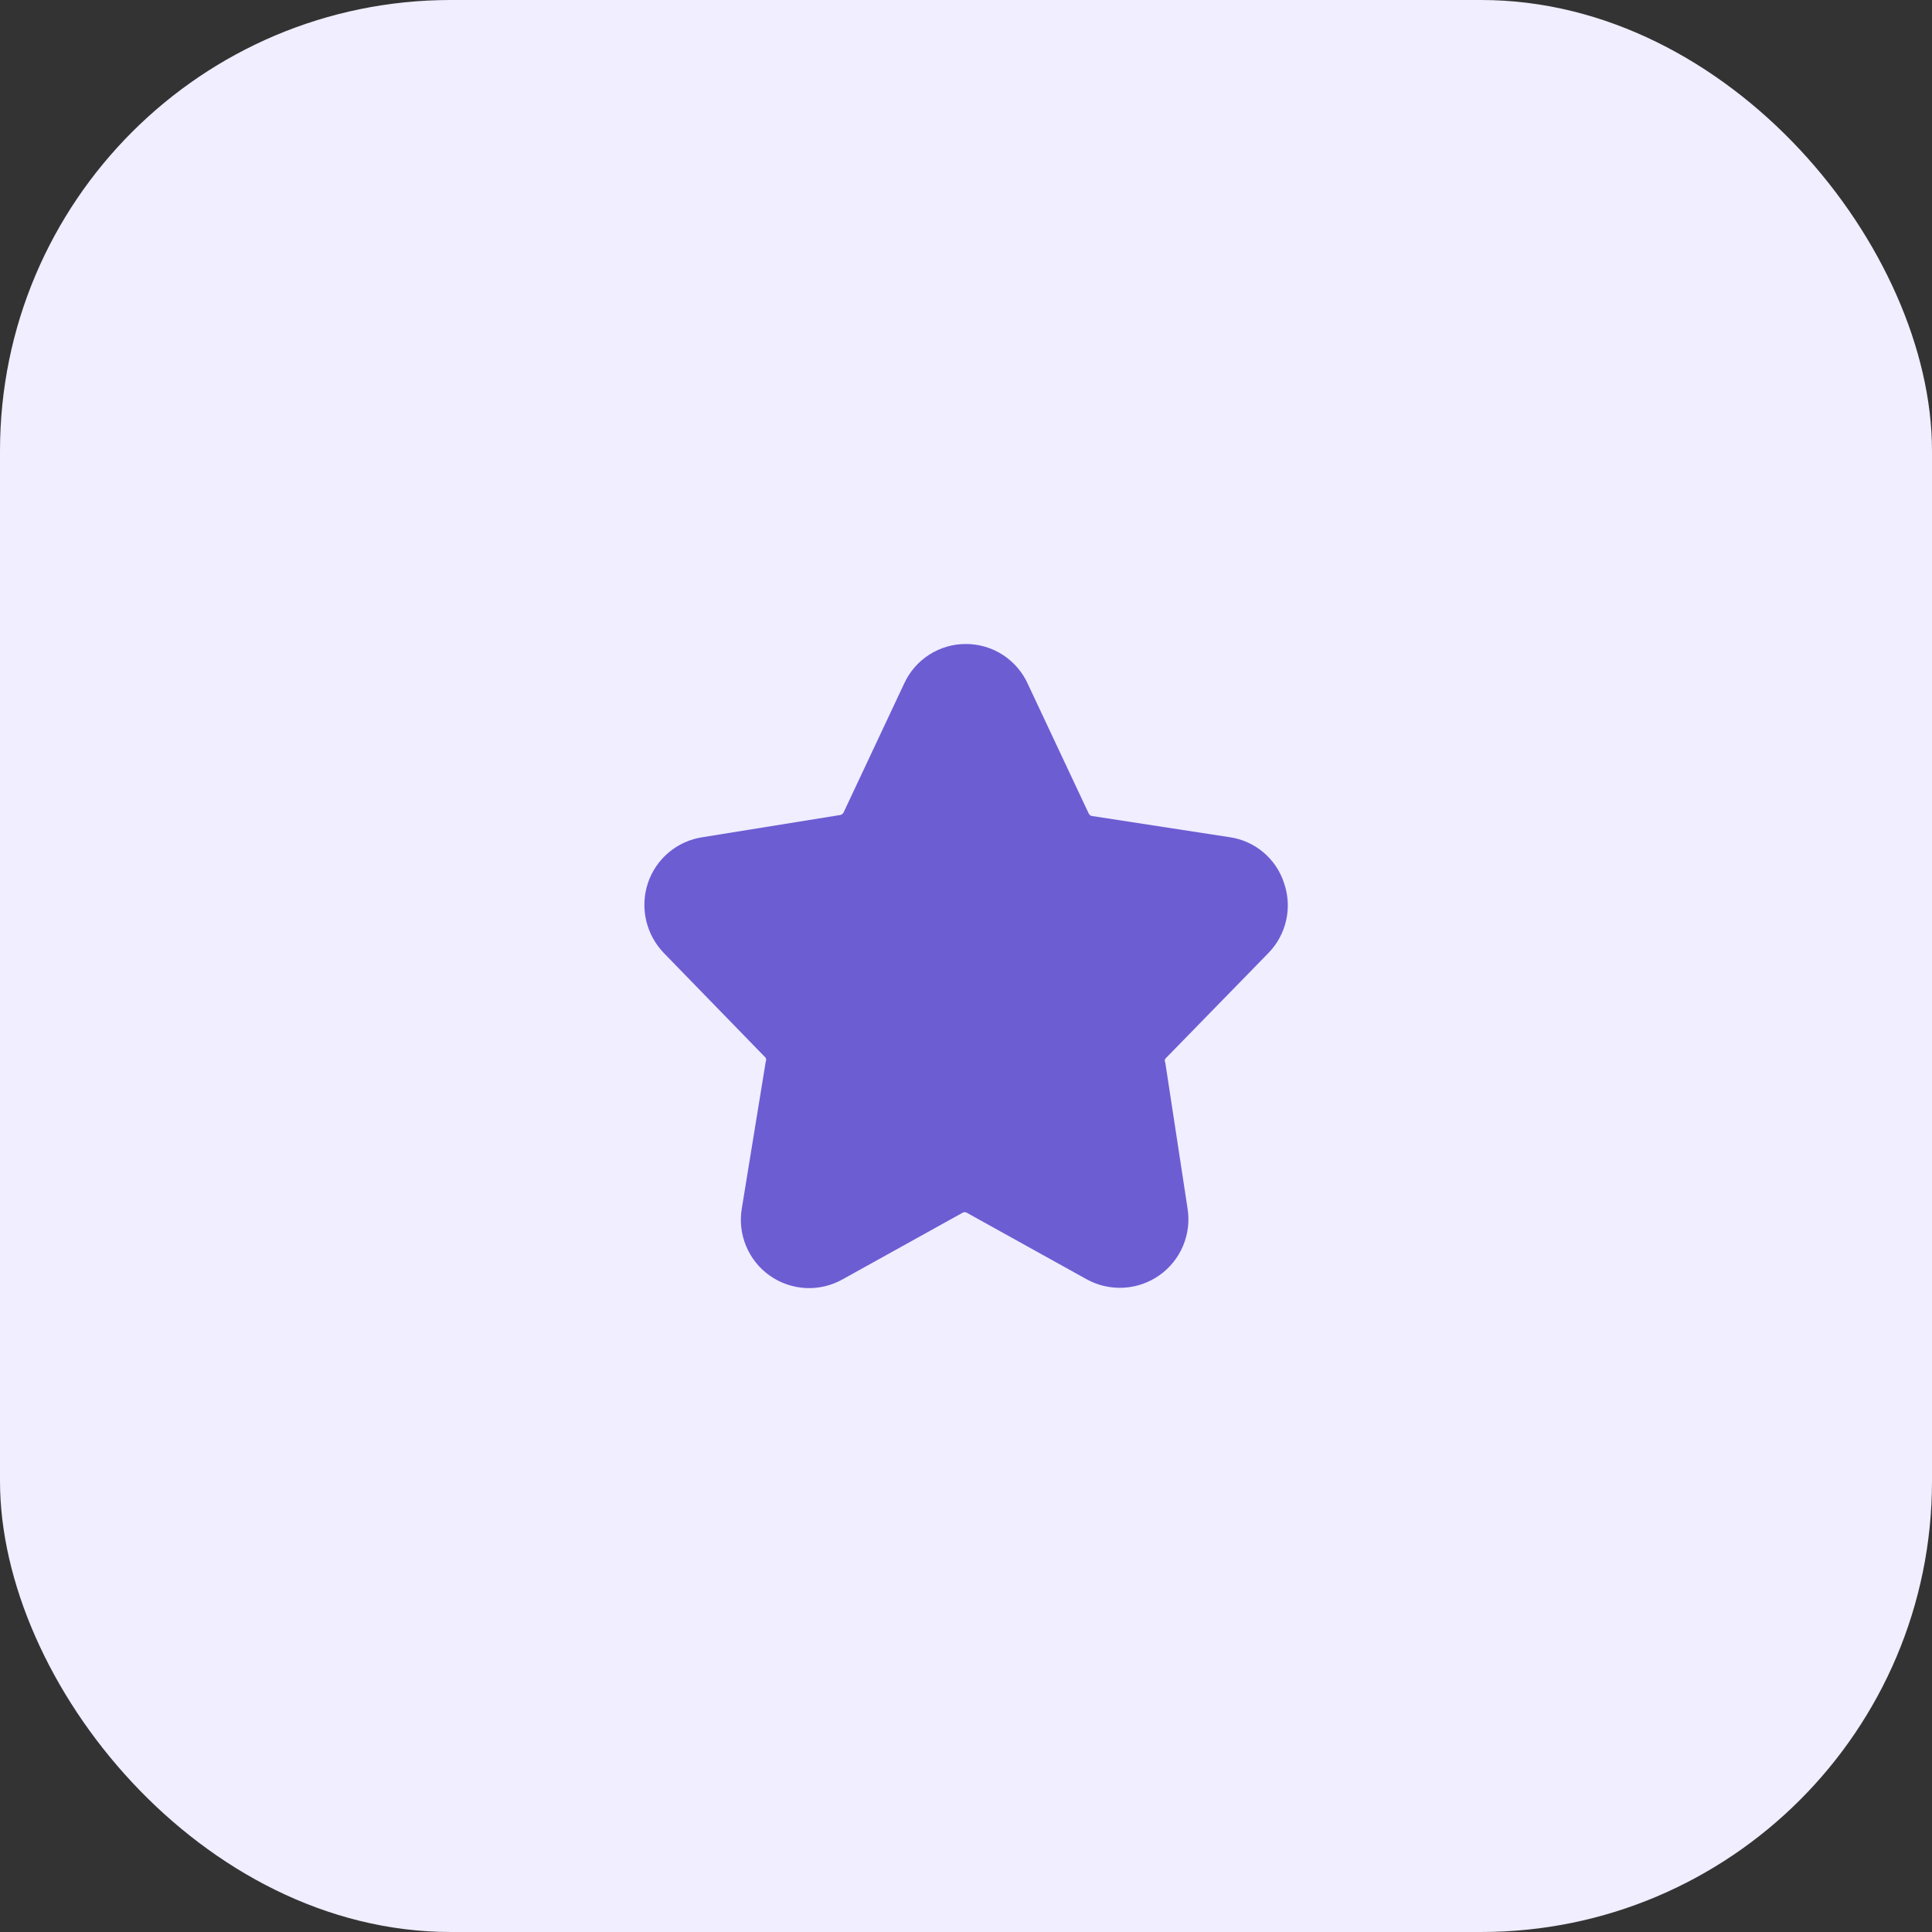
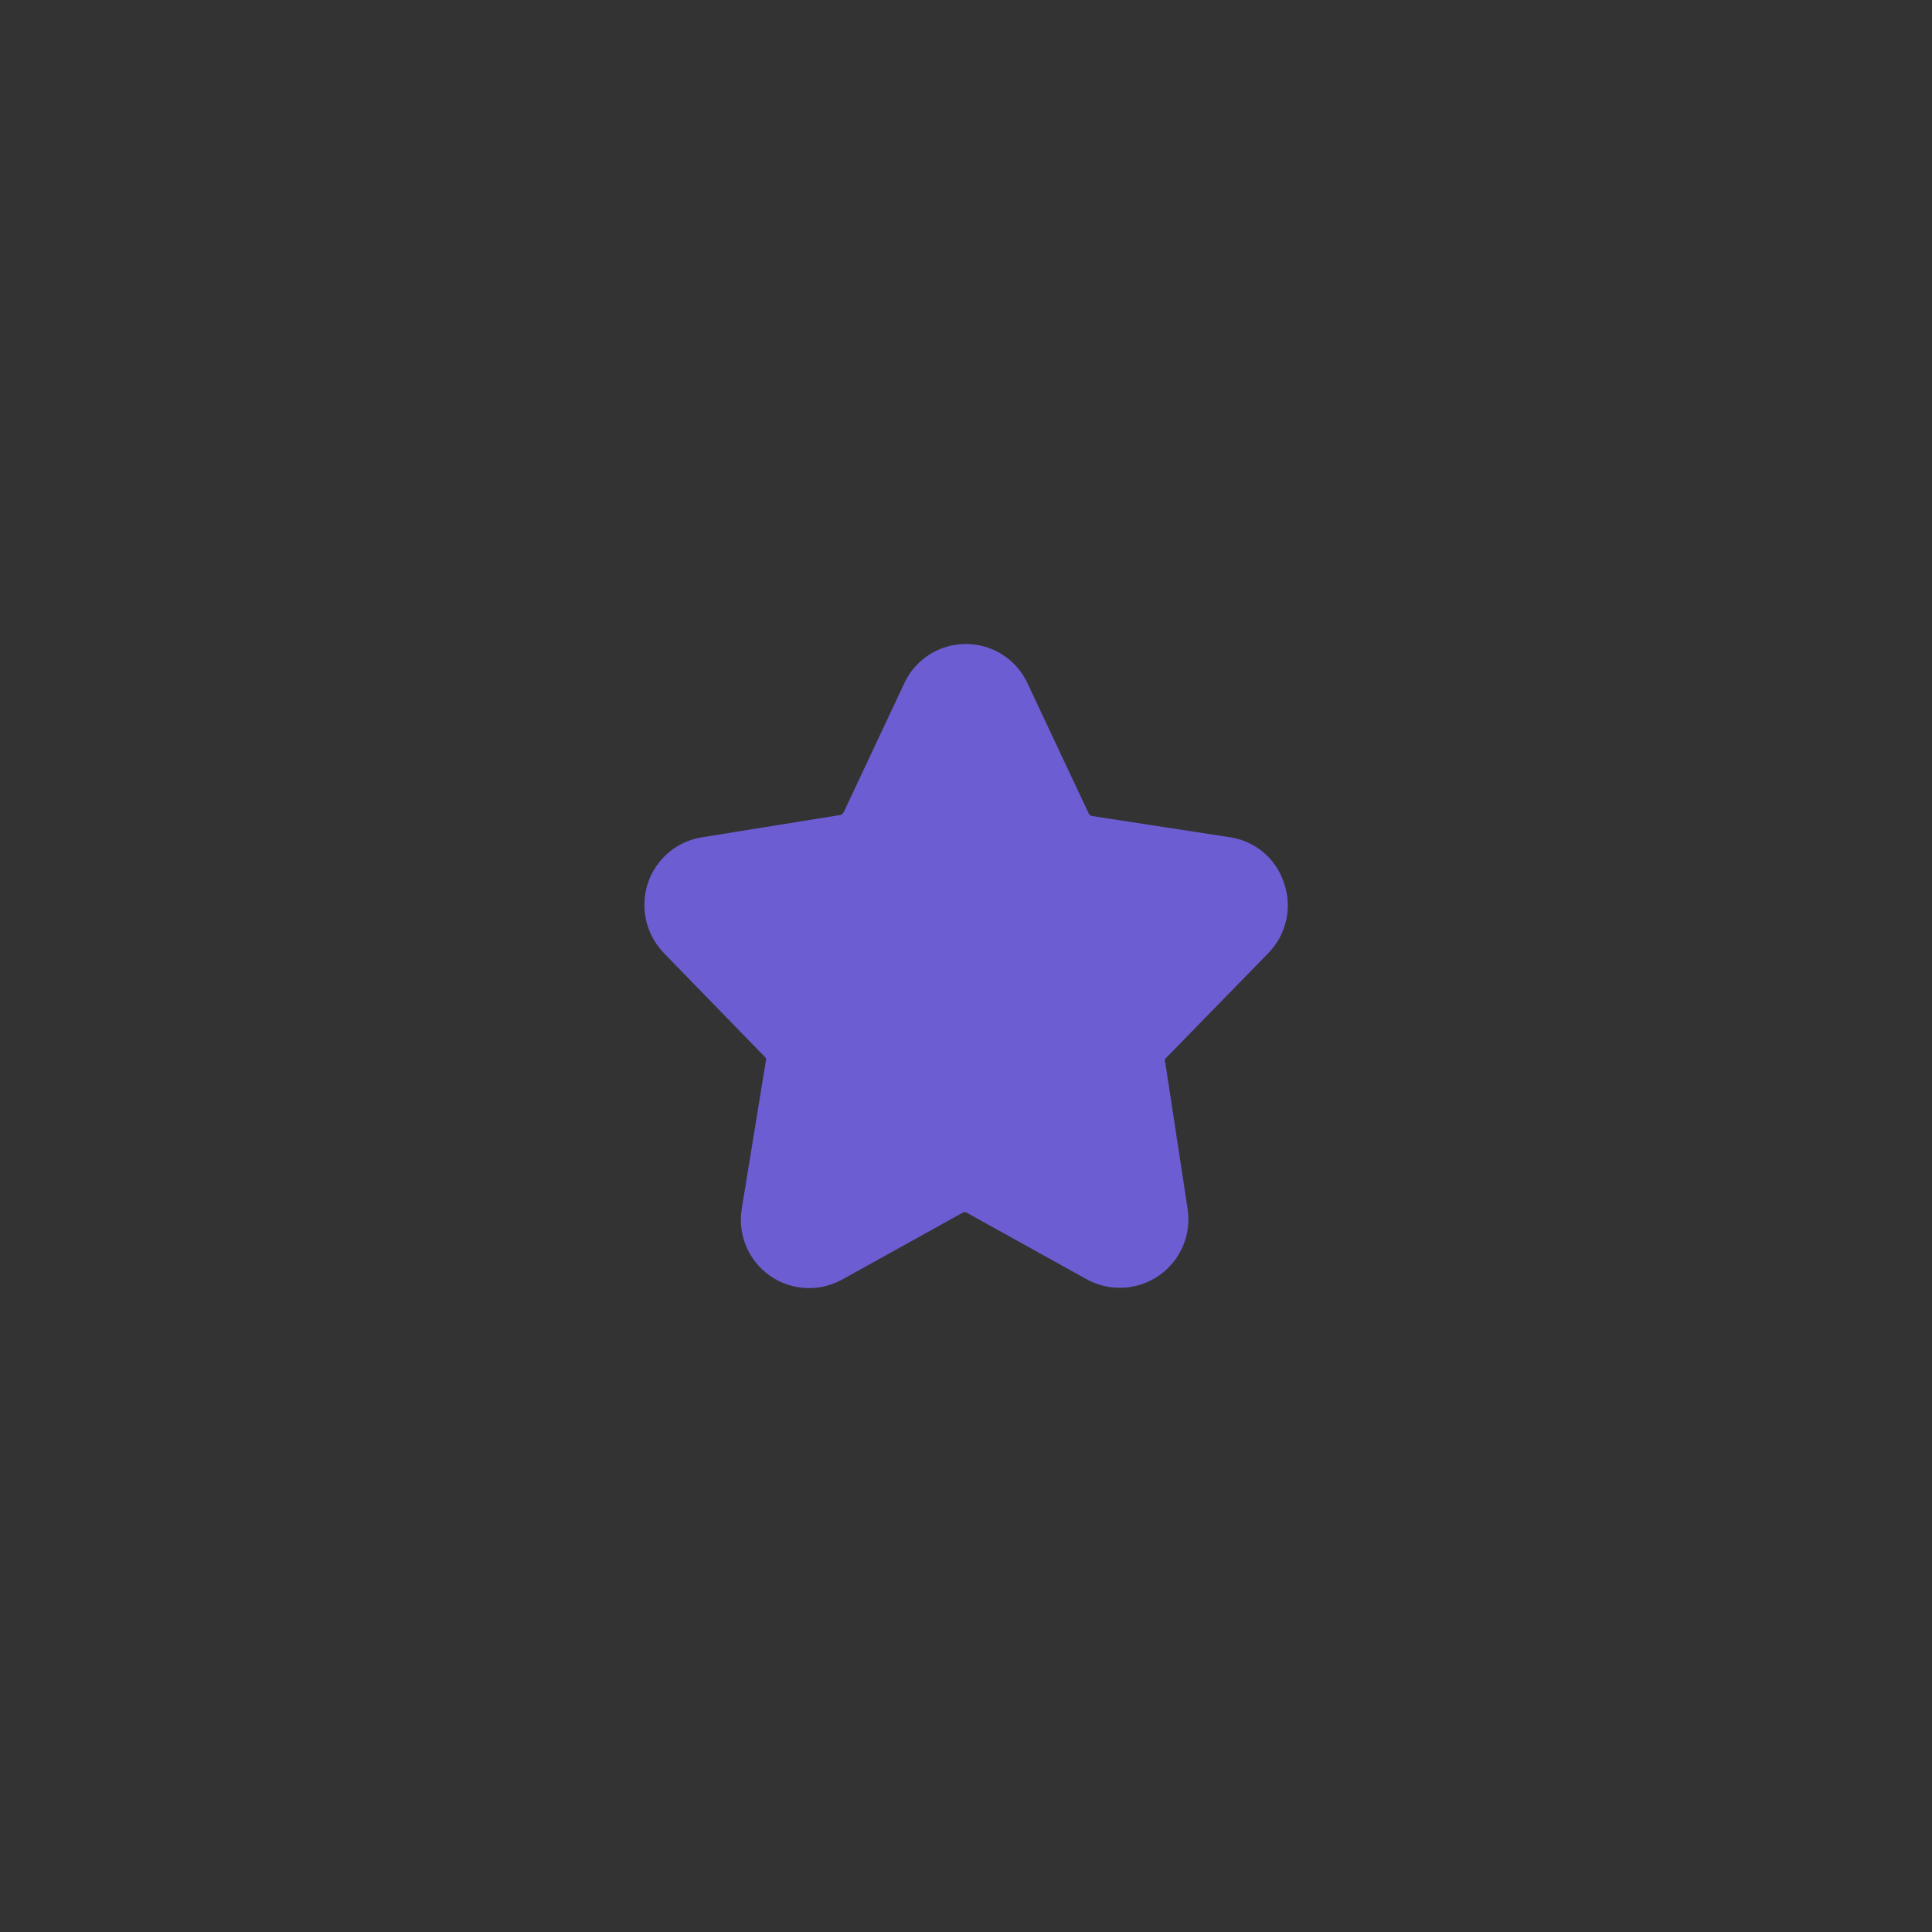
<svg xmlns="http://www.w3.org/2000/svg" width="60" height="60" viewBox="0 0 60 60" fill="none">
  <rect x="0" y="0" width="60" height="60" fill="#333333" stroke="none" />
-   <rect width="60" height="60" rx="14" fill="#F0EEFF" />
  <path d="M39.389 29.6C39.664 29.319 39.855 28.968 39.942 28.584C40.029 28.201 40.007 27.802 39.879 27.43C39.76 27.057 39.538 26.726 39.239 26.473C38.941 26.22 38.577 26.056 38.189 26L33.899 25.34C33.879 25.334 33.861 25.324 33.845 25.31C33.83 25.296 33.818 25.279 33.809 25.26L31.929 21.26C31.765 20.886 31.494 20.567 31.152 20.343C30.809 20.119 30.409 20 29.999 20C29.595 19.998 29.199 20.113 28.858 20.332C28.517 20.55 28.247 20.862 28.079 21.23L26.199 25.23C26.189 25.25 26.175 25.267 26.158 25.28C26.141 25.294 26.121 25.304 26.099 25.31L21.819 26C21.431 26.058 21.067 26.222 20.767 26.474C20.467 26.727 20.243 27.058 20.119 27.43C19.997 27.803 19.979 28.202 20.067 28.585C20.155 28.967 20.346 29.318 20.619 29.6L23.779 32.85C23.788 32.87 23.793 32.893 23.793 32.915C23.793 32.937 23.788 32.96 23.779 32.98L23.039 37.52C22.971 37.915 23.015 38.322 23.169 38.693C23.322 39.064 23.577 39.384 23.905 39.615C24.233 39.847 24.62 39.98 25.021 40.001C25.422 40.021 25.82 39.927 26.169 39.73L29.899 37.66C29.918 37.65 29.939 37.645 29.959 37.645C29.98 37.645 30.001 37.65 30.019 37.66L33.749 39.73C34.099 39.923 34.497 40.013 34.896 39.991C35.295 39.969 35.68 39.835 36.006 39.605C36.333 39.374 36.588 39.056 36.742 38.688C36.897 38.319 36.944 37.914 36.879 37.52L36.189 33C36.179 32.982 36.173 32.961 36.173 32.94C36.173 32.919 36.179 32.898 36.189 32.88L39.389 29.6Z" fill="#6C5DD3" />
</svg>